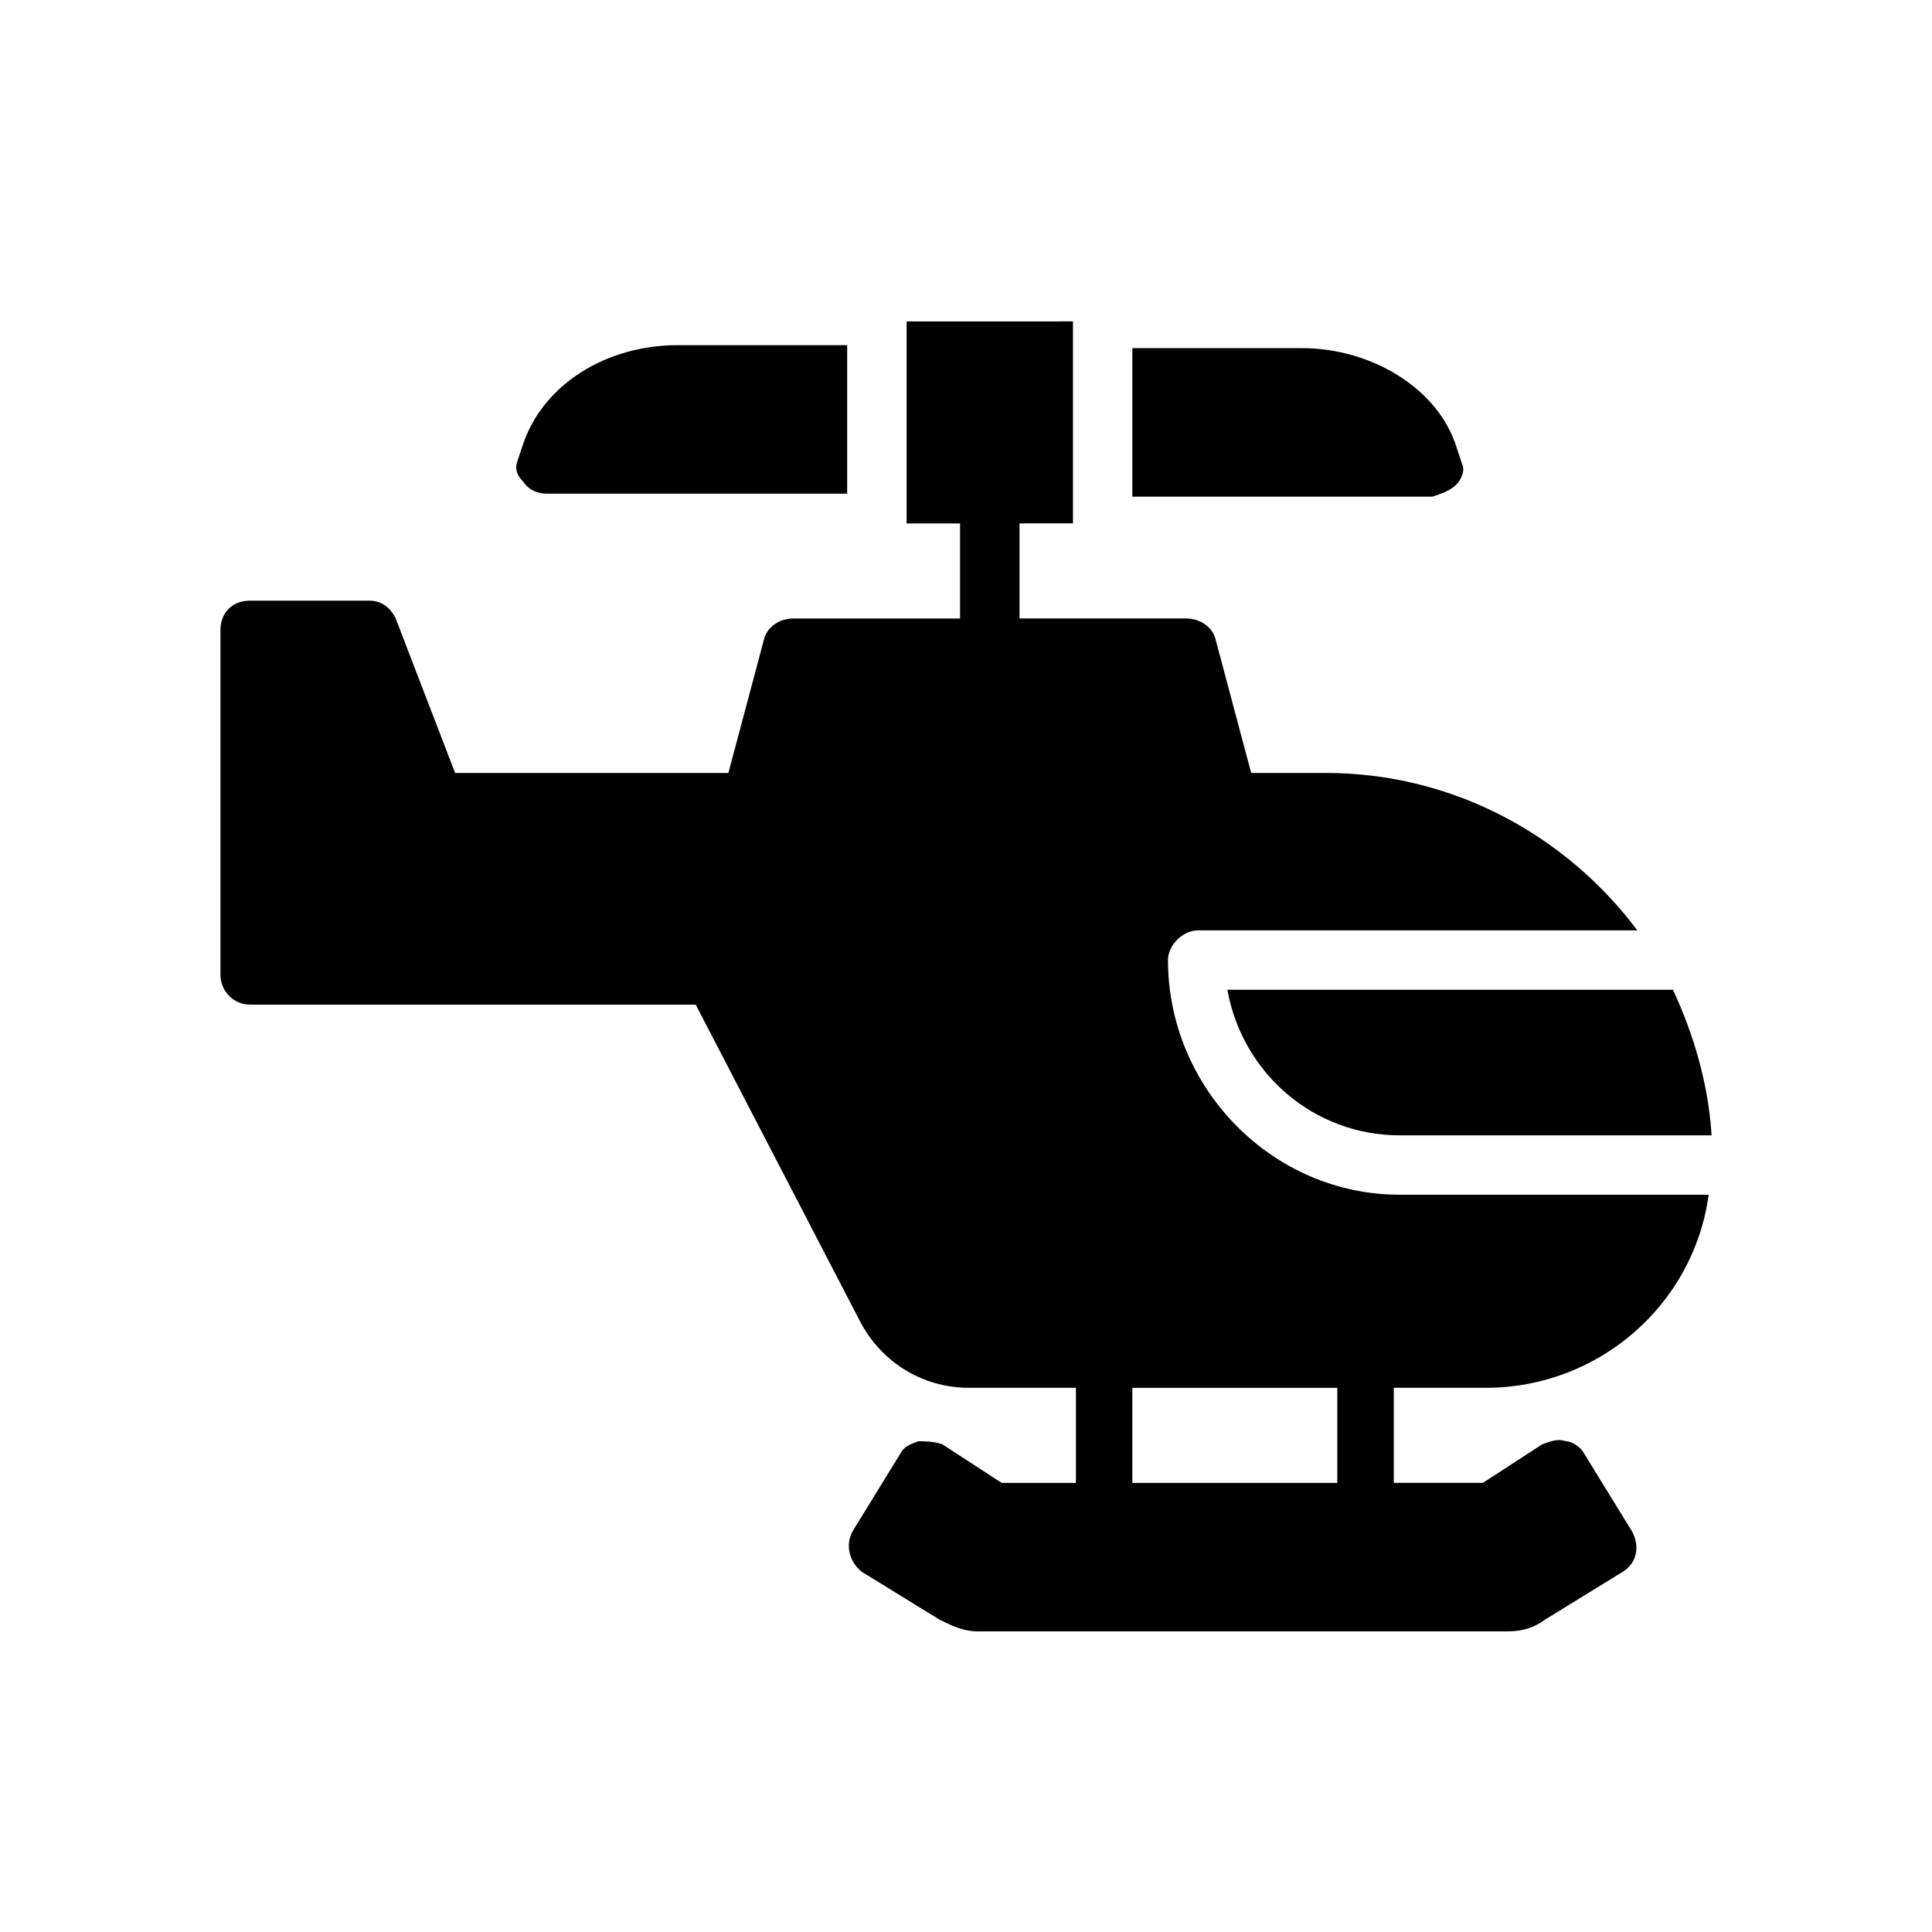
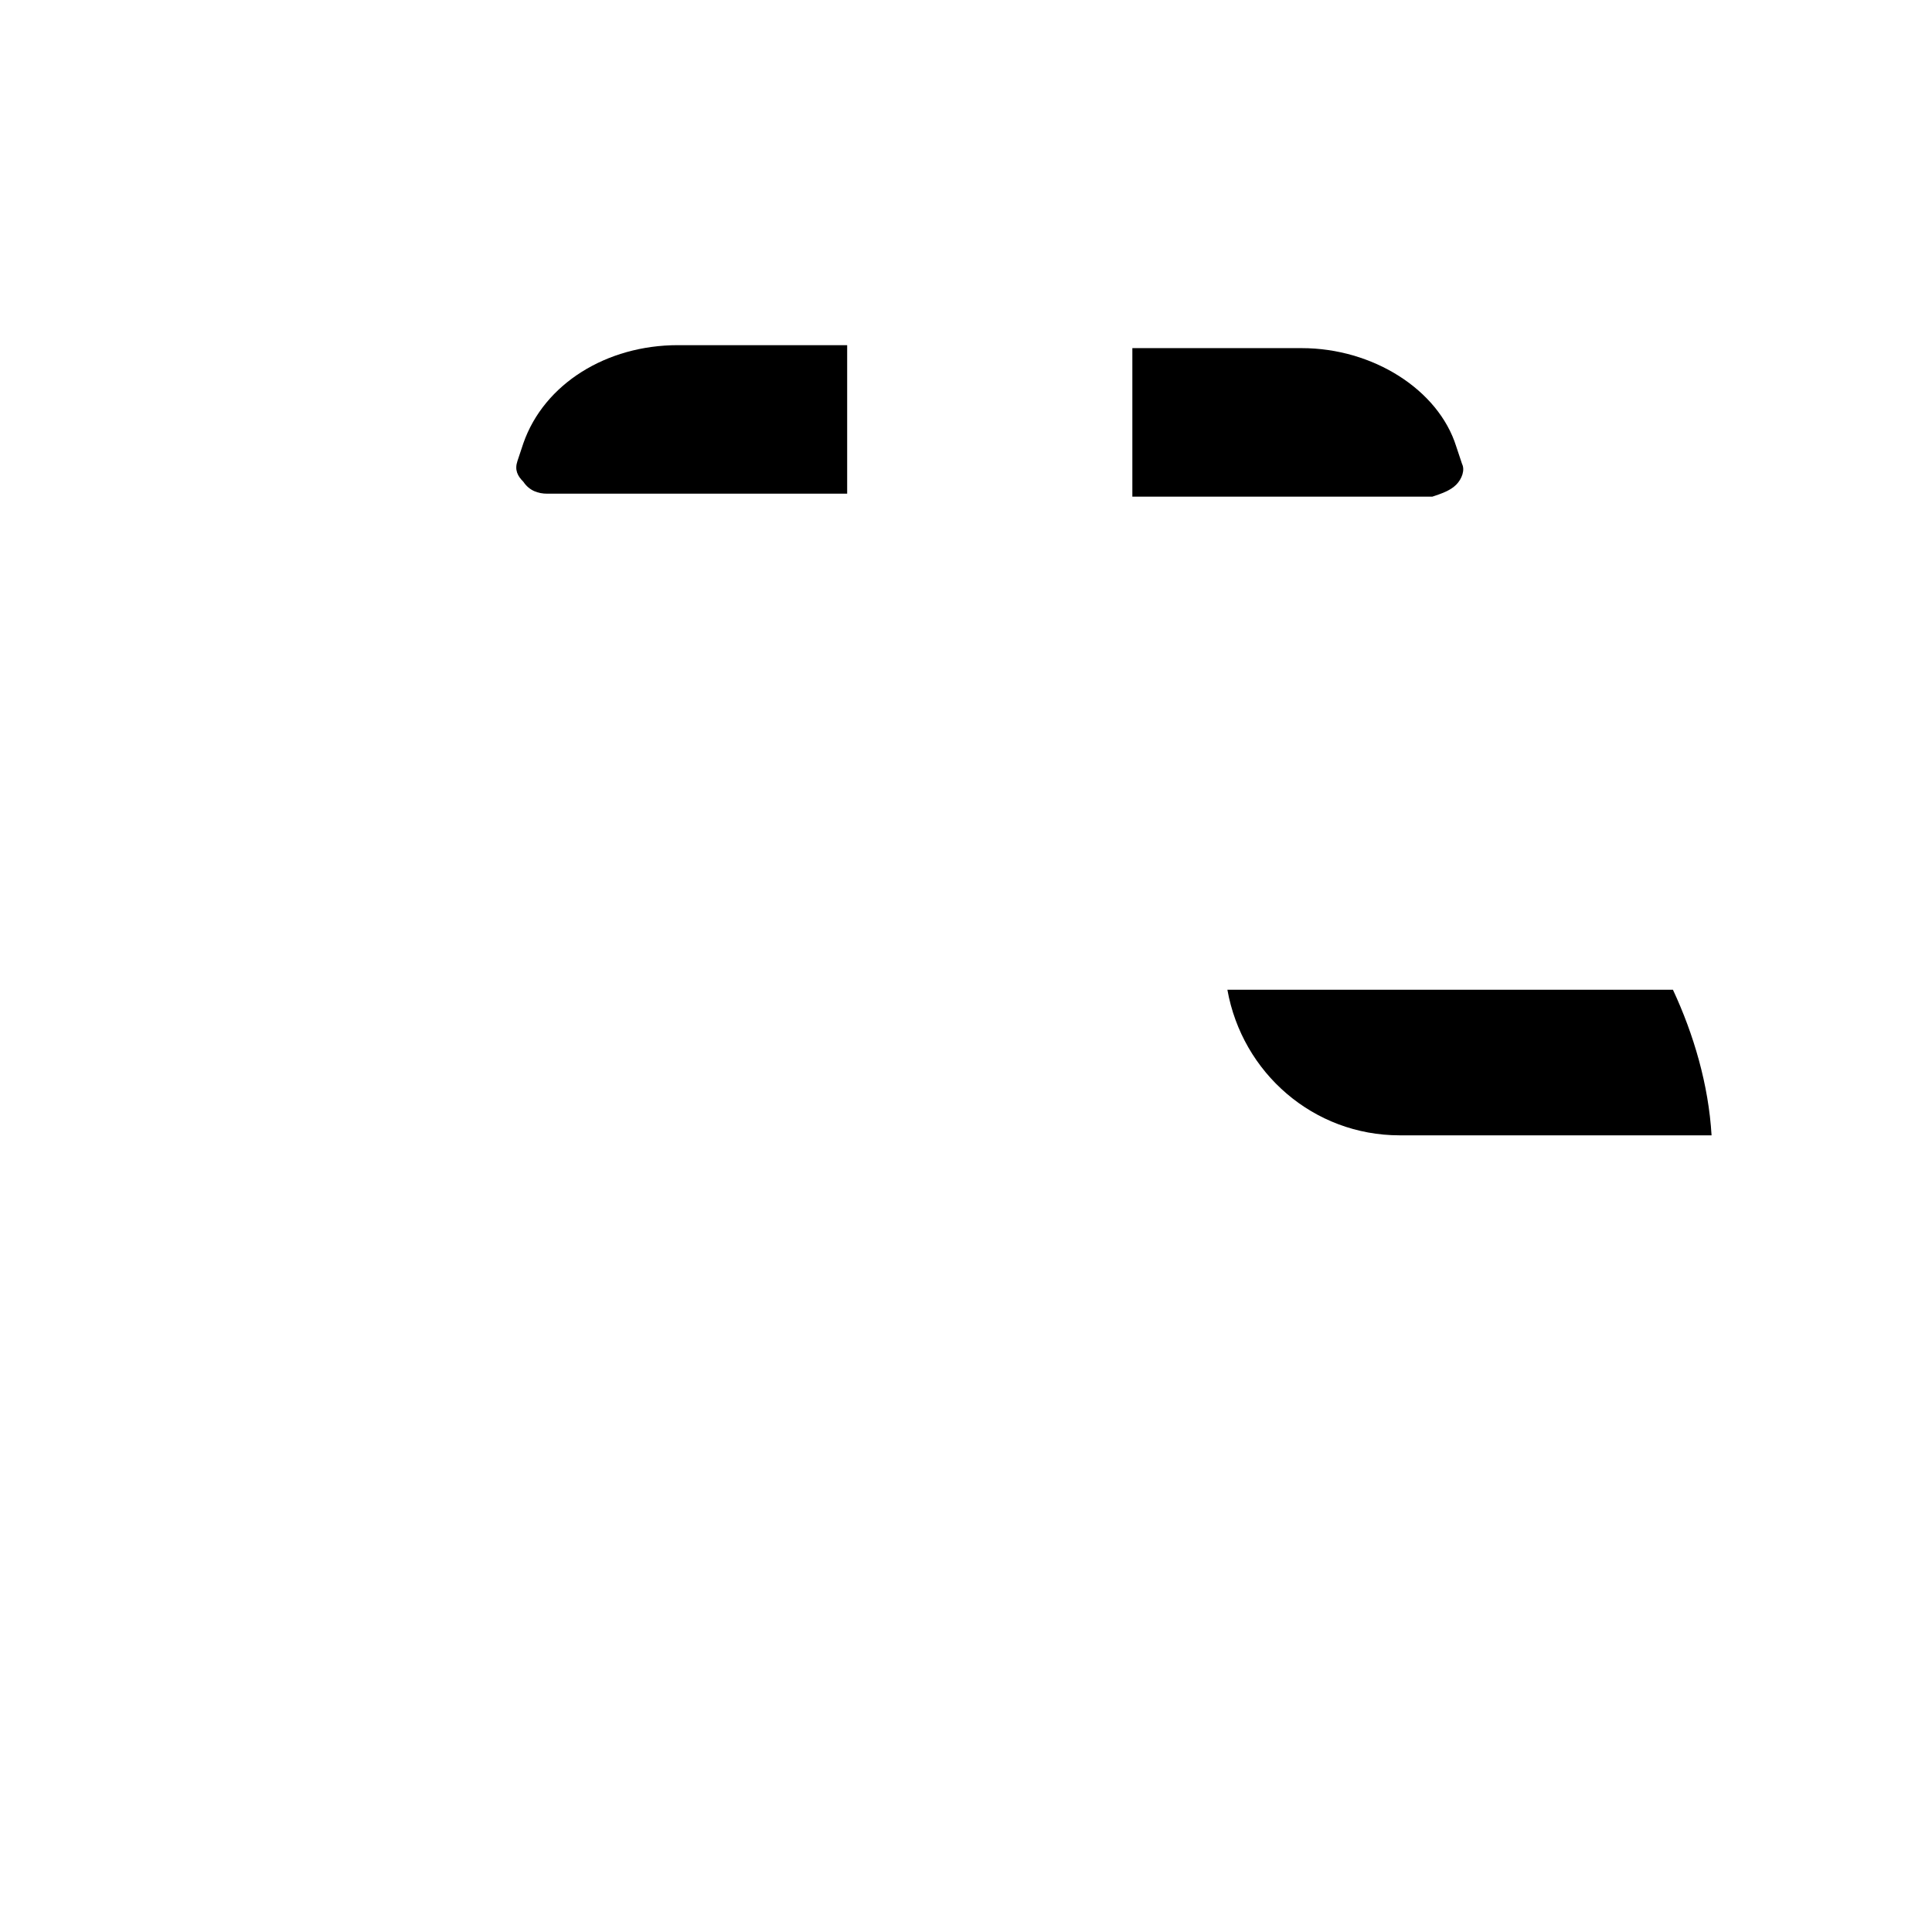
<svg xmlns="http://www.w3.org/2000/svg" fill="#000000" width="800px" height="800px" version="1.1" viewBox="144 144 512 512">
  <g>
    <path d="m469.27 406.3c3.938 22.043 22.828 38.574 45.656 38.574h82.656c-0.789-13.383-4.723-26.766-10.234-38.574z" />
-     <path d="m453.53 398.43c0-3.938 3.938-7.871 7.871-7.871h116.51c-18.895-25.191-48.805-41.723-82.656-41.723h-19.68l-9.445-35.426c-0.789-3.148-3.938-5.512-7.871-5.512h-44.082v-25.191h14.168v-53.531l-44.086 0.004v53.531h14.168v25.191h-44.082c-3.938 0-7.086 2.363-7.871 5.512l-9.445 35.422h-72.422l-15.742-40.934c-1.574-3.148-3.938-4.723-7.086-4.723h-31.488c-4.723 0-7.871 3.148-7.871 7.871v91.316c0 3.938 3.148 7.871 7.871 7.871h118.08l43.297 83.445c5.512 11.02 16.531 18.105 29.125 18.105h28.34v25.191h-19.68l-15.742-10.234c-2.367-0.793-4.731-0.793-6.305-0.793-2.363 0.789-3.938 1.574-4.723 3.148l-12.594 20.469c-2.363 3.938-0.789 8.66 2.363 11.02l20.469 12.594c3.148 1.574 6.297 3.148 10.234 3.148h140.12c3.938 0 7.086-0.789 10.234-3.148l20.469-12.594c3.938-2.363 4.723-7.086 2.363-11.02l-12.594-20.469c-0.789-1.574-3.148-3.148-4.723-3.148-2.363-0.789-3.938 0-6.297 0.789l-15.742 10.234h-23.617v-25.191h24.402c29.914 0 55.105-22.043 59.039-51.168h-81.879c-33.848 0-61.402-28.34-61.402-62.188zm44.871 138.55h-54.316v-25.191h54.316z" />
    <path d="m289 274.83h79.508v-39.359h-44.871c-18.895 0-35.426 10.234-40.934 25.977l-1.574 4.723c-0.789 2.363 0 3.938 1.574 5.512 1.574 2.363 3.934 3.148 6.297 3.148z" />
    <path d="m529.89 272.47c1.574-1.574 2.363-3.938 1.574-5.512l-1.574-4.723c-4.723-14.957-22.043-25.977-40.934-25.977h-44.871v39.359h79.508c2.359-0.789 4.723-1.574 6.297-3.148z" />
  </g>
</svg>